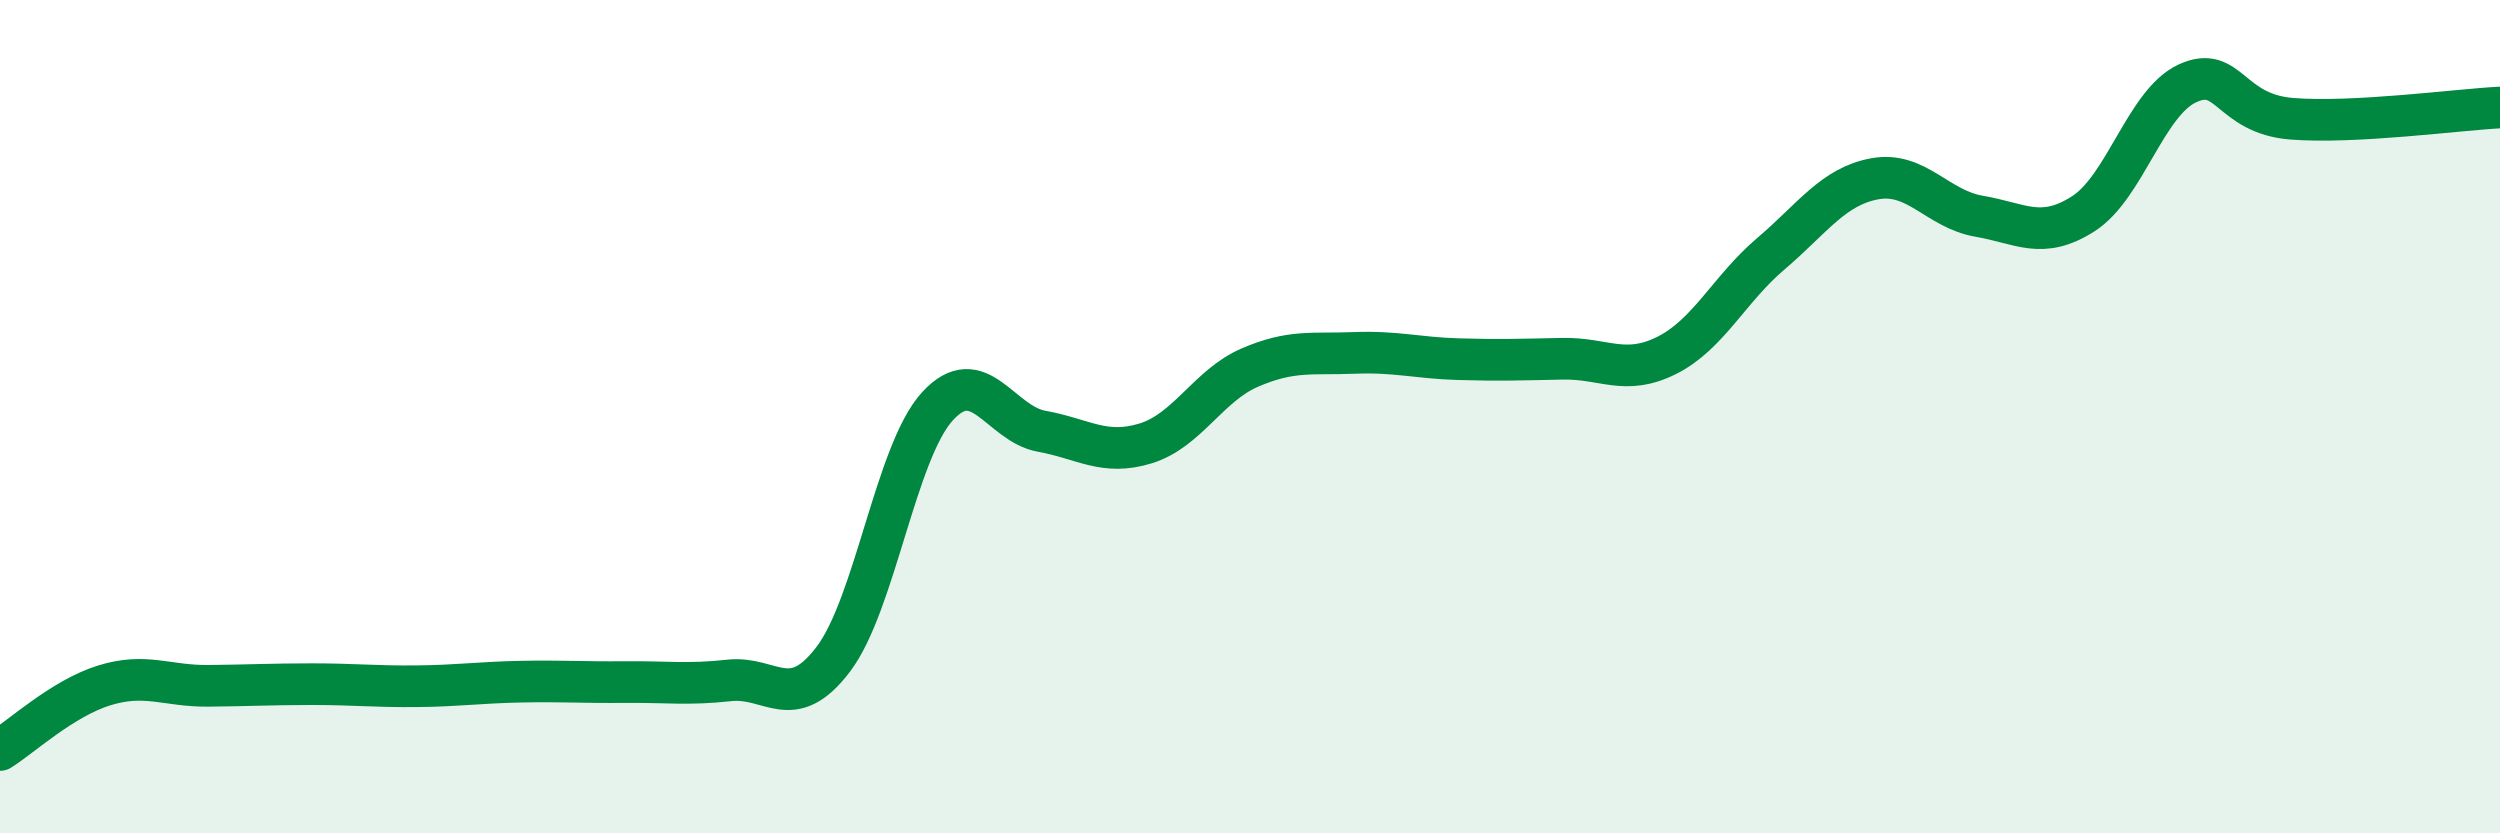
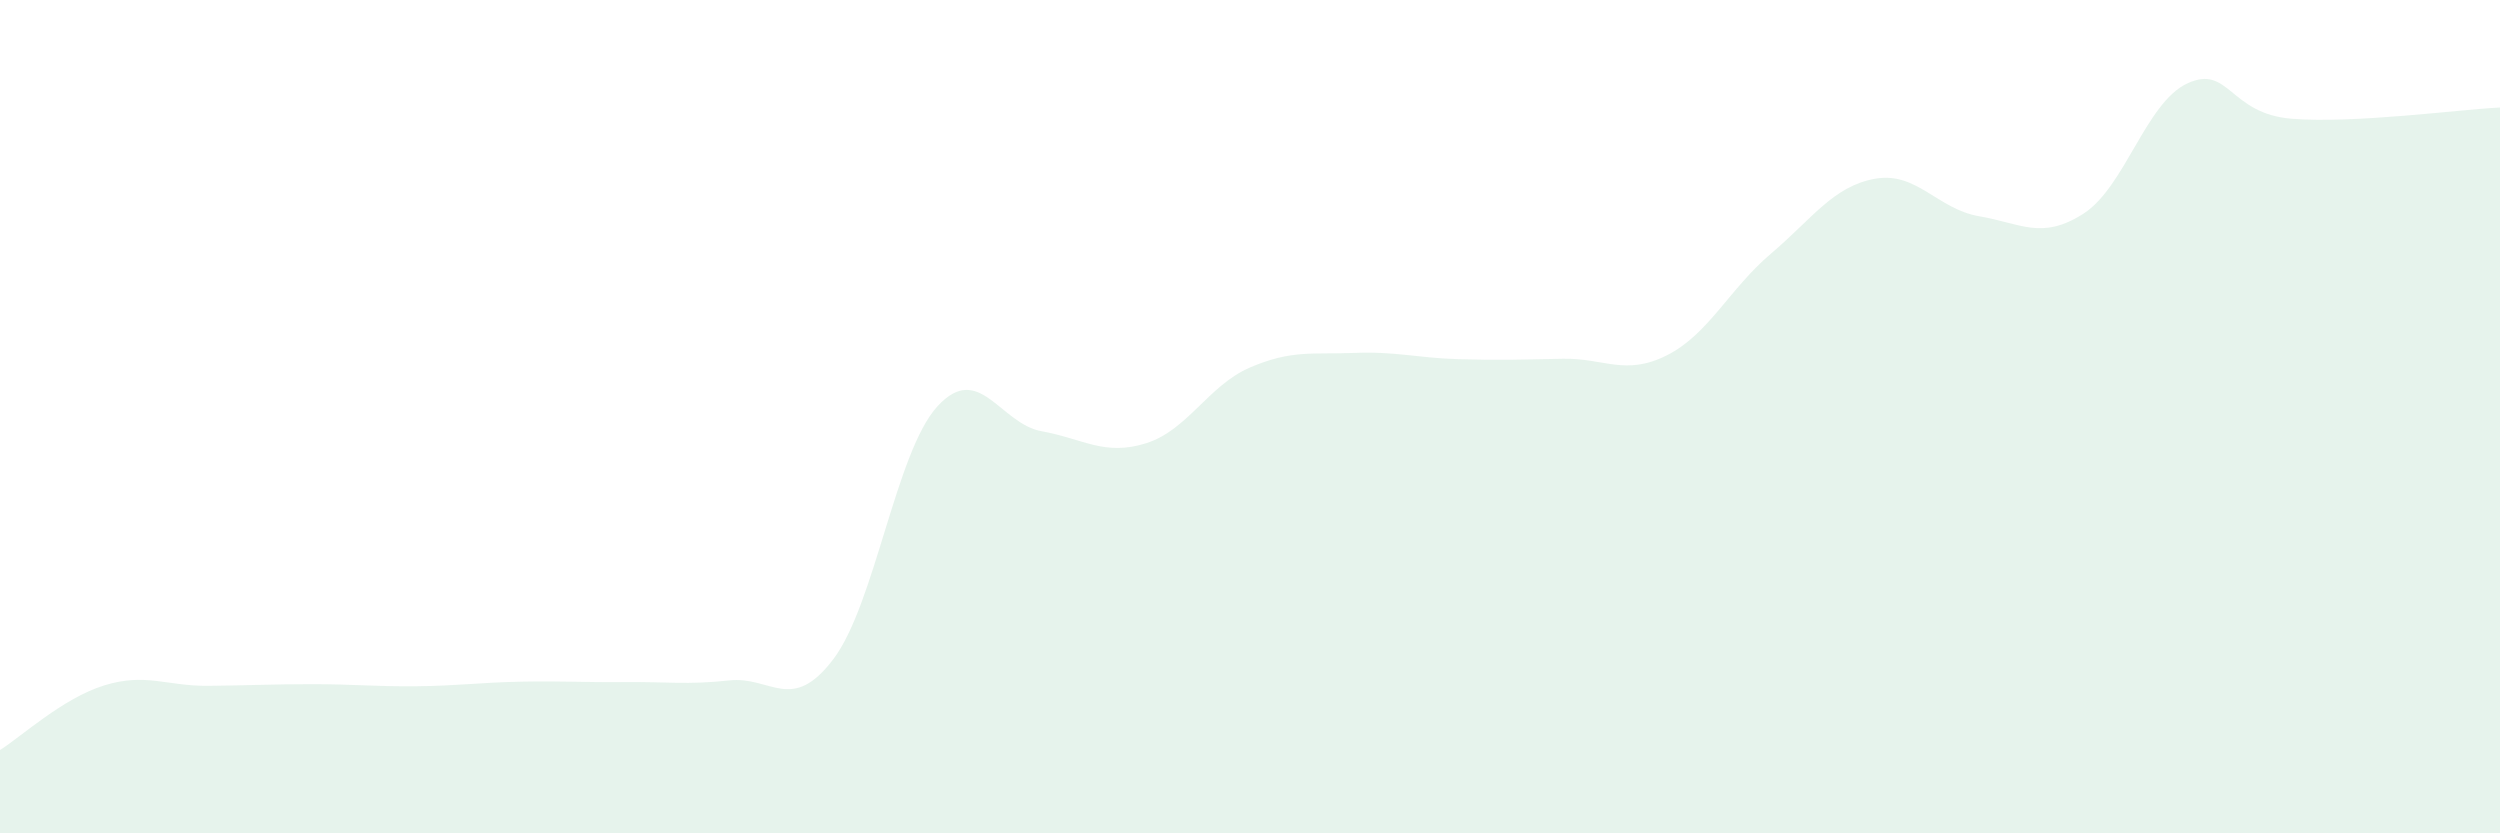
<svg xmlns="http://www.w3.org/2000/svg" width="60" height="20" viewBox="0 0 60 20">
  <path d="M 0,18 C 0.5,17.69 1.5,16.76 2.5,16.45 C 3.5,16.14 4,16.47 5,16.46 C 6,16.45 6.5,16.42 7.5,16.42 C 8.5,16.42 9,16.48 10,16.47 C 11,16.46 11.5,16.38 12.5,16.36 C 13.5,16.34 14,16.38 15,16.37 C 16,16.36 16.5,16.44 17.5,16.33 C 18.5,16.22 19,17.14 20,15.82 C 21,14.5 21.5,10.84 22.5,9.75 C 23.5,8.66 24,10.17 25,10.35 C 26,10.53 26.5,10.95 27.5,10.64 C 28.5,10.33 29,9.25 30,8.82 C 31,8.39 31.5,8.51 32.5,8.47 C 33.5,8.43 34,8.59 35,8.62 C 36,8.65 36.5,8.63 37.5,8.61 C 38.5,8.59 39,9.03 40,8.53 C 41,8.03 41.5,6.94 42.5,6.09 C 43.5,5.24 44,4.47 45,4.29 C 46,4.11 46.5,5.02 47.5,5.19 C 48.5,5.36 49,5.77 50,5.13 C 51,4.49 51.5,2.46 52.5,2 C 53.5,1.54 53.5,2.73 55,2.85 C 56.5,2.97 59,2.63 60,2.58L60 20L0 20Z" fill="#008740" opacity="0.1" stroke-linecap="round" stroke-linejoin="round" />
-   <path d="M 0,18 C 0.5,17.69 1.5,16.76 2.5,16.45 C 3.5,16.14 4,16.47 5,16.46 C 6,16.45 6.5,16.42 7.5,16.42 C 8.5,16.42 9,16.48 10,16.47 C 11,16.46 11.5,16.38 12.5,16.36 C 13.5,16.34 14,16.38 15,16.37 C 16,16.36 16.5,16.44 17.5,16.33 C 18.5,16.22 19,17.14 20,15.82 C 21,14.5 21.5,10.84 22.5,9.75 C 23.5,8.66 24,10.17 25,10.35 C 26,10.53 26.5,10.95 27.5,10.64 C 28.5,10.33 29,9.25 30,8.82 C 31,8.39 31.5,8.51 32.5,8.47 C 33.5,8.43 34,8.59 35,8.62 C 36,8.65 36.5,8.63 37.5,8.61 C 38.5,8.59 39,9.03 40,8.53 C 41,8.03 41.5,6.94 42.5,6.09 C 43.5,5.24 44,4.47 45,4.29 C 46,4.11 46.5,5.02 47.5,5.19 C 48.5,5.36 49,5.77 50,5.13 C 51,4.49 51.5,2.46 52.5,2 C 53.5,1.54 53.5,2.73 55,2.85 C 56.5,2.97 59,2.63 60,2.58" stroke="#008740" stroke-width="1" fill="none" stroke-linecap="round" stroke-linejoin="round" />
</svg>